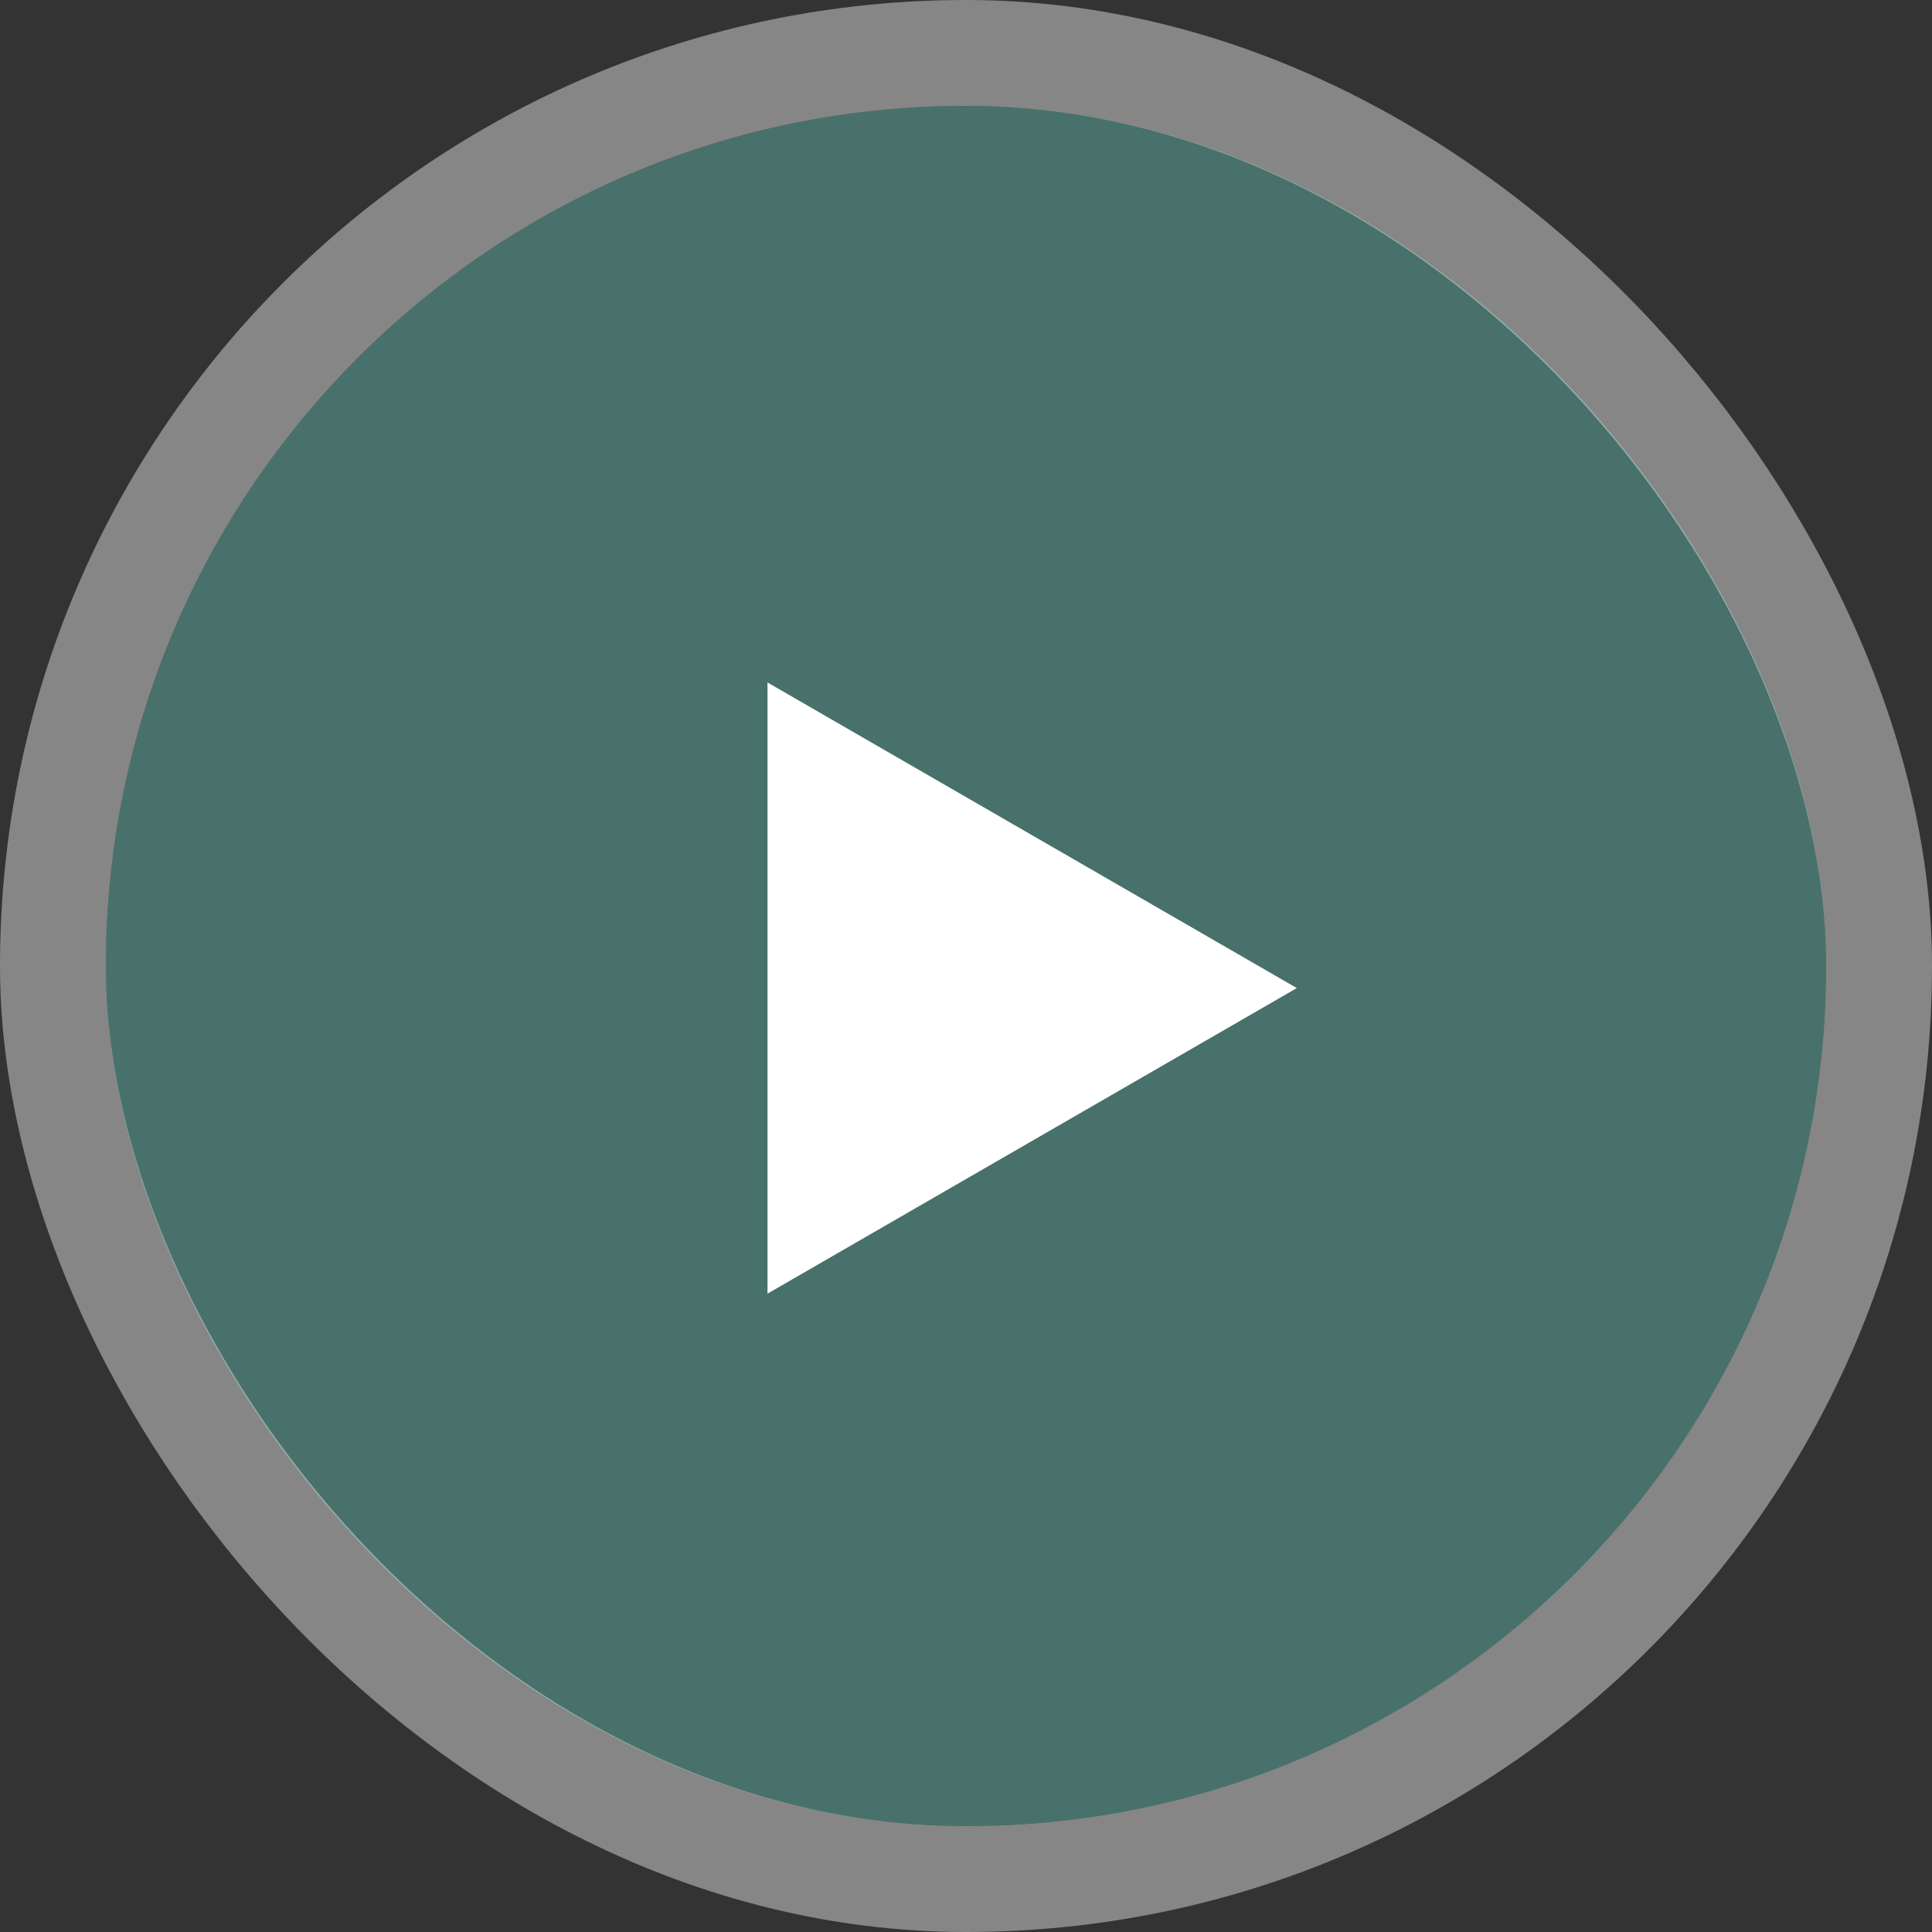
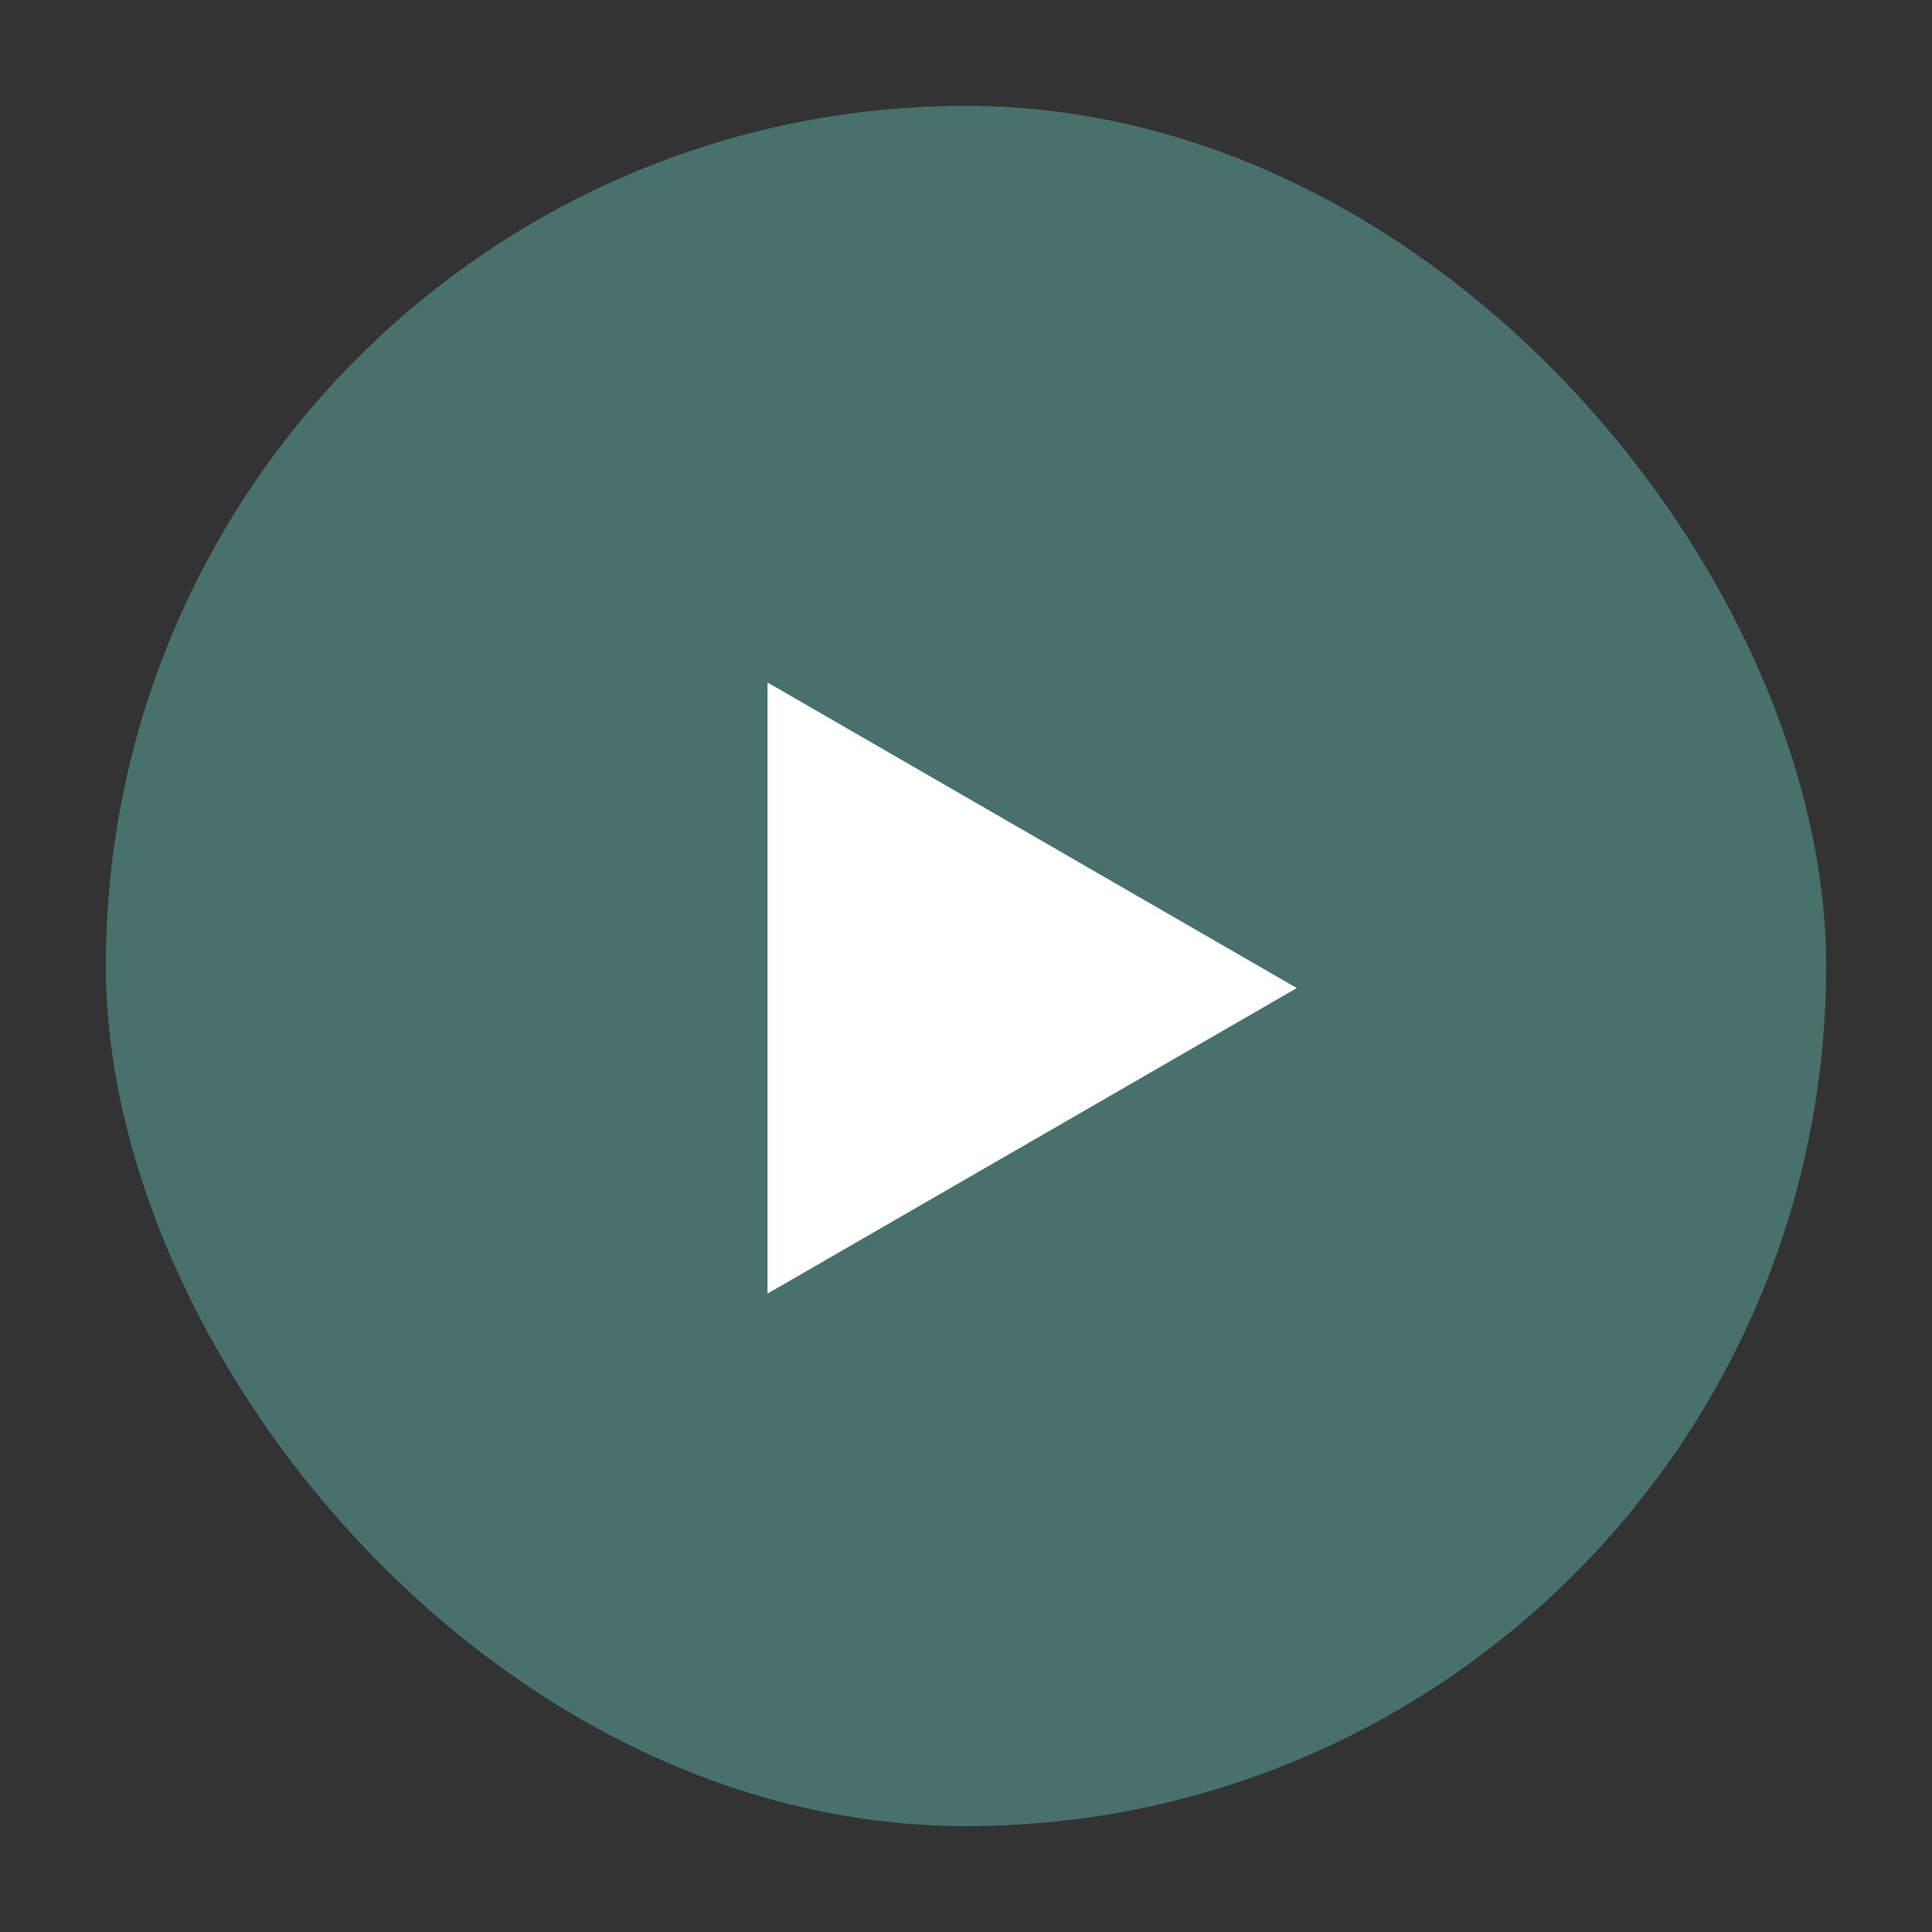
<svg xmlns="http://www.w3.org/2000/svg" width="73" height="73" viewBox="0 0 73 73" fill="none">
  <rect x="0" y="0" width="73" height="73" fill="#333333" stroke="none" />
  <g clip-path="url(#clip0_14_154)">
    <rect x="4" y="4" width="65" height="65" rx="32.5" fill="#528C83" fill-opacity="0.7" />
    <path d="M49 37.334L29 48.88V25.787L49 37.334Z" fill="white" />
  </g>
-   <rect x="2" y="2" width="69" height="69" rx="34.5" stroke="white" stroke-opacity="0.41" stroke-width="4" />
  <defs>
    <clipPath id="clip0_14_154">
      <rect x="4" y="4" width="65" height="65" rx="32.5" fill="white" />
    </clipPath>
  </defs>
</svg>